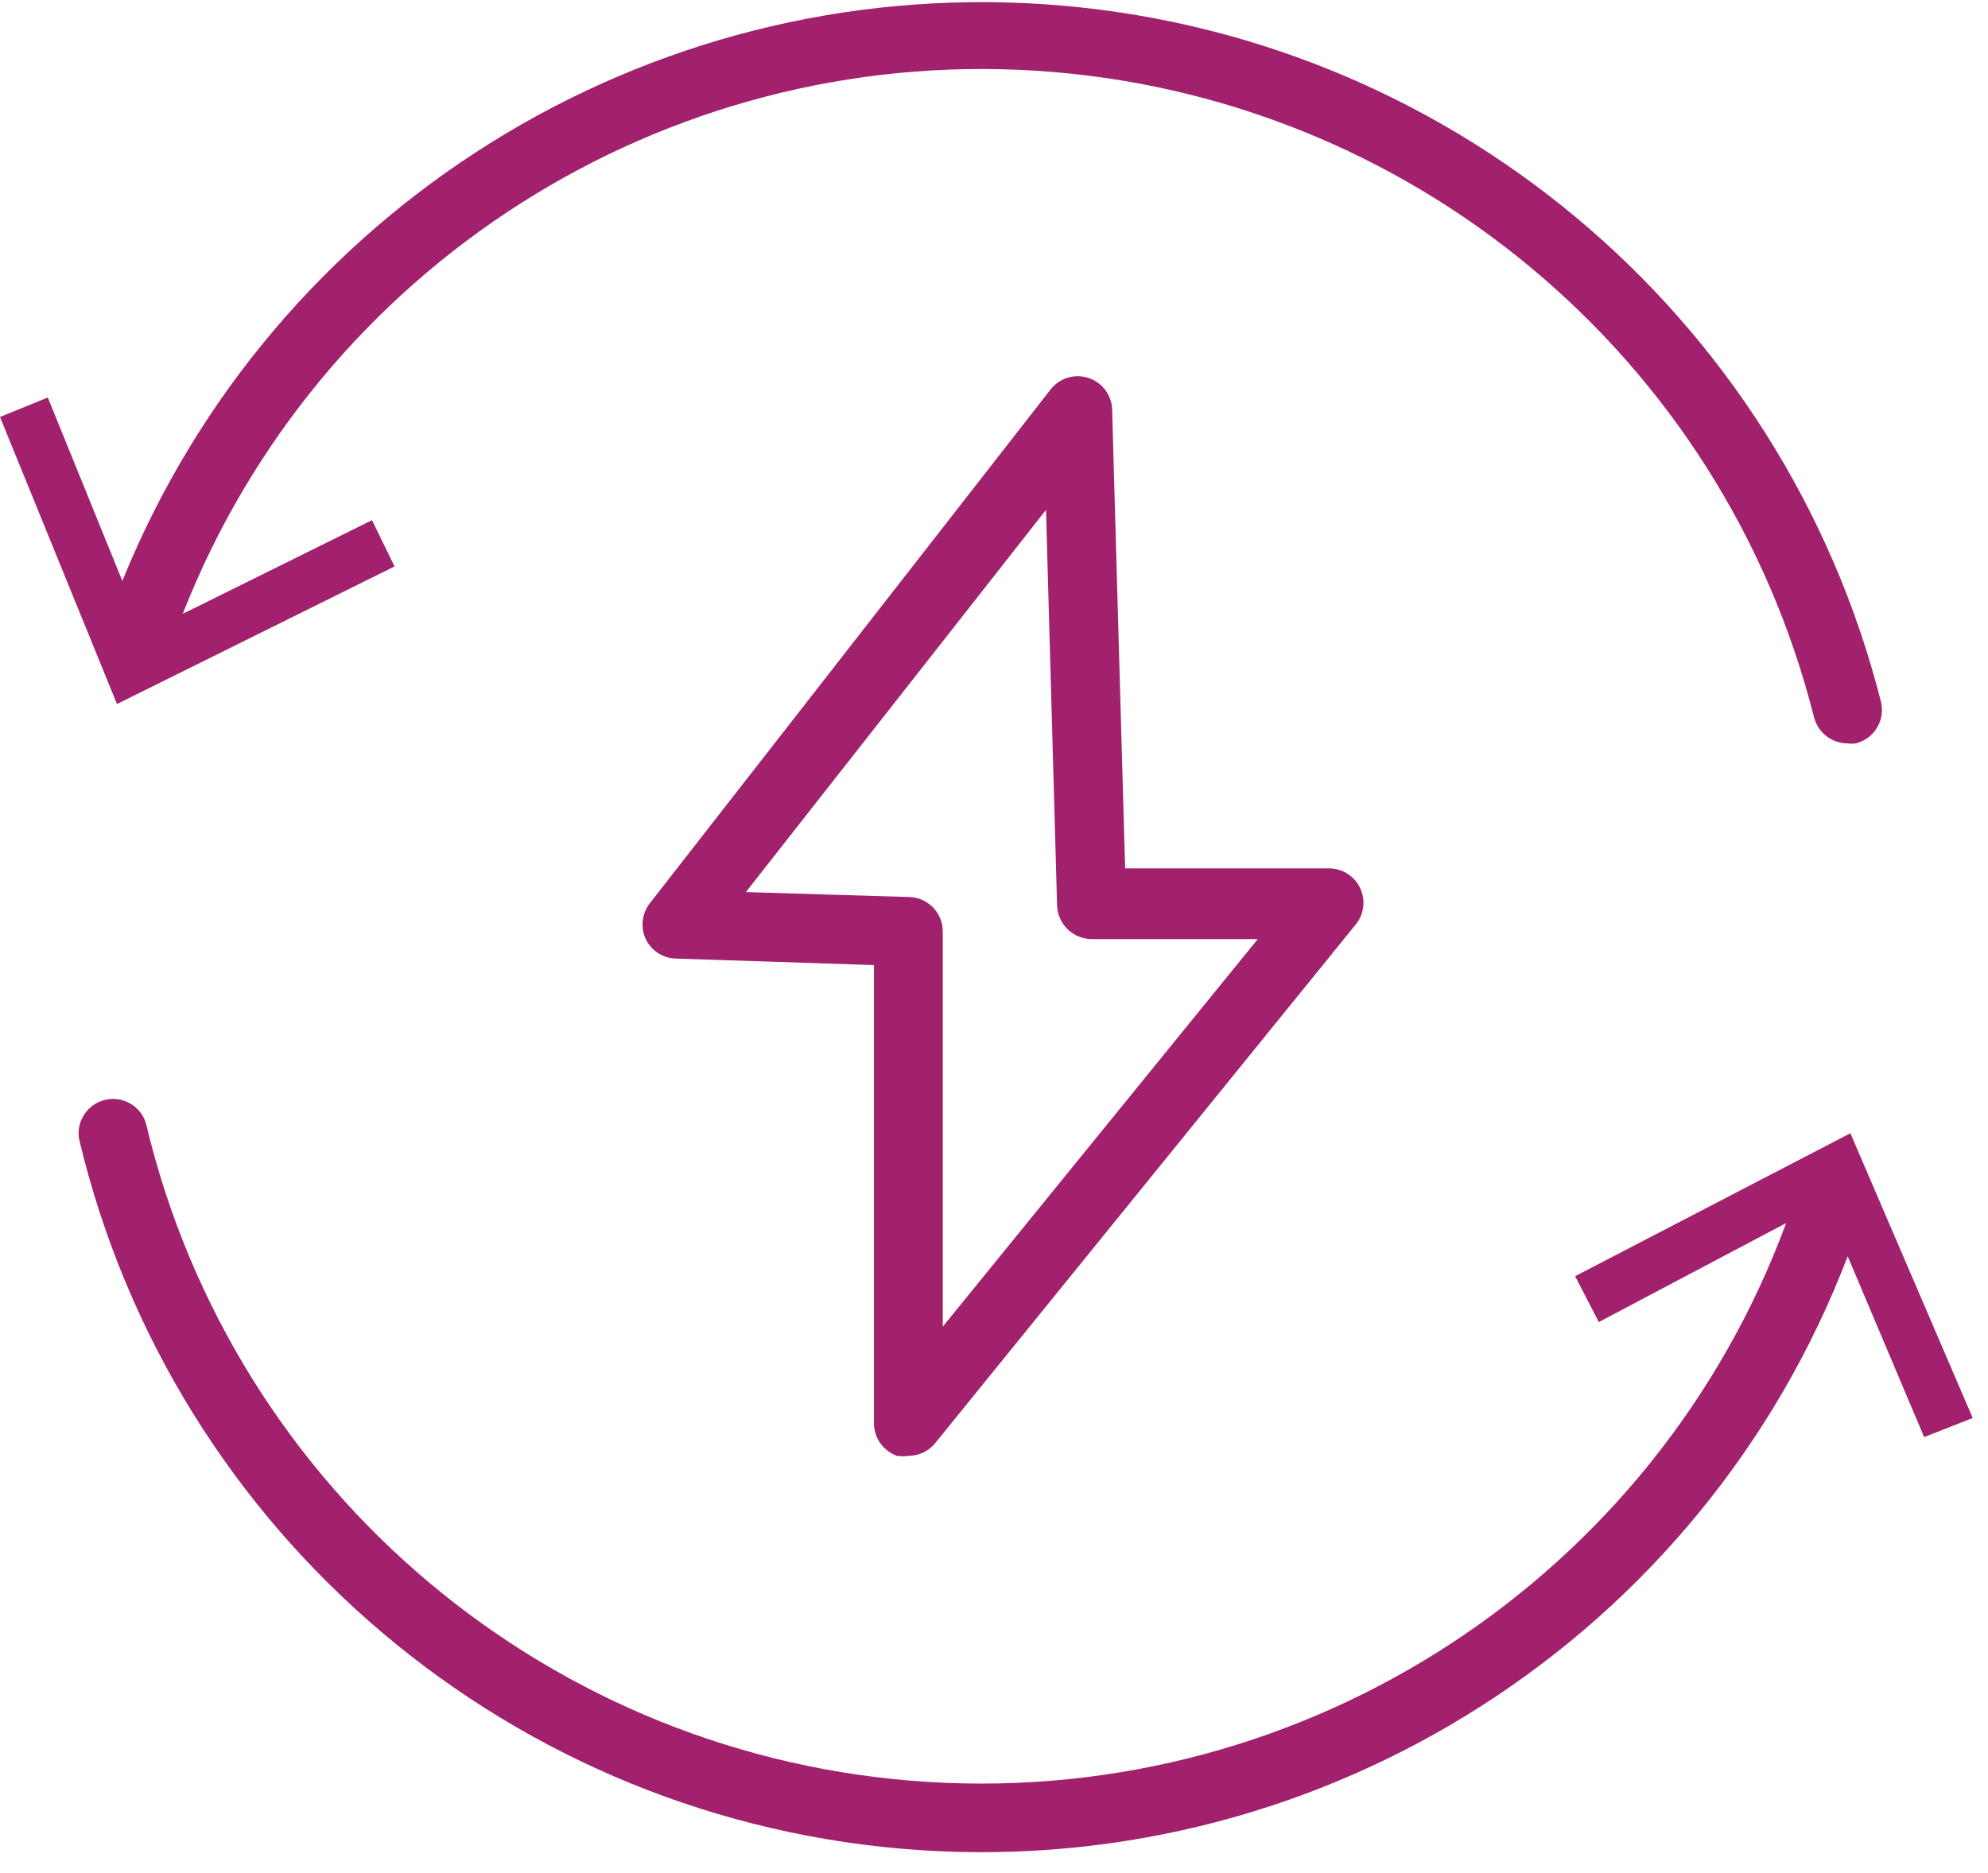
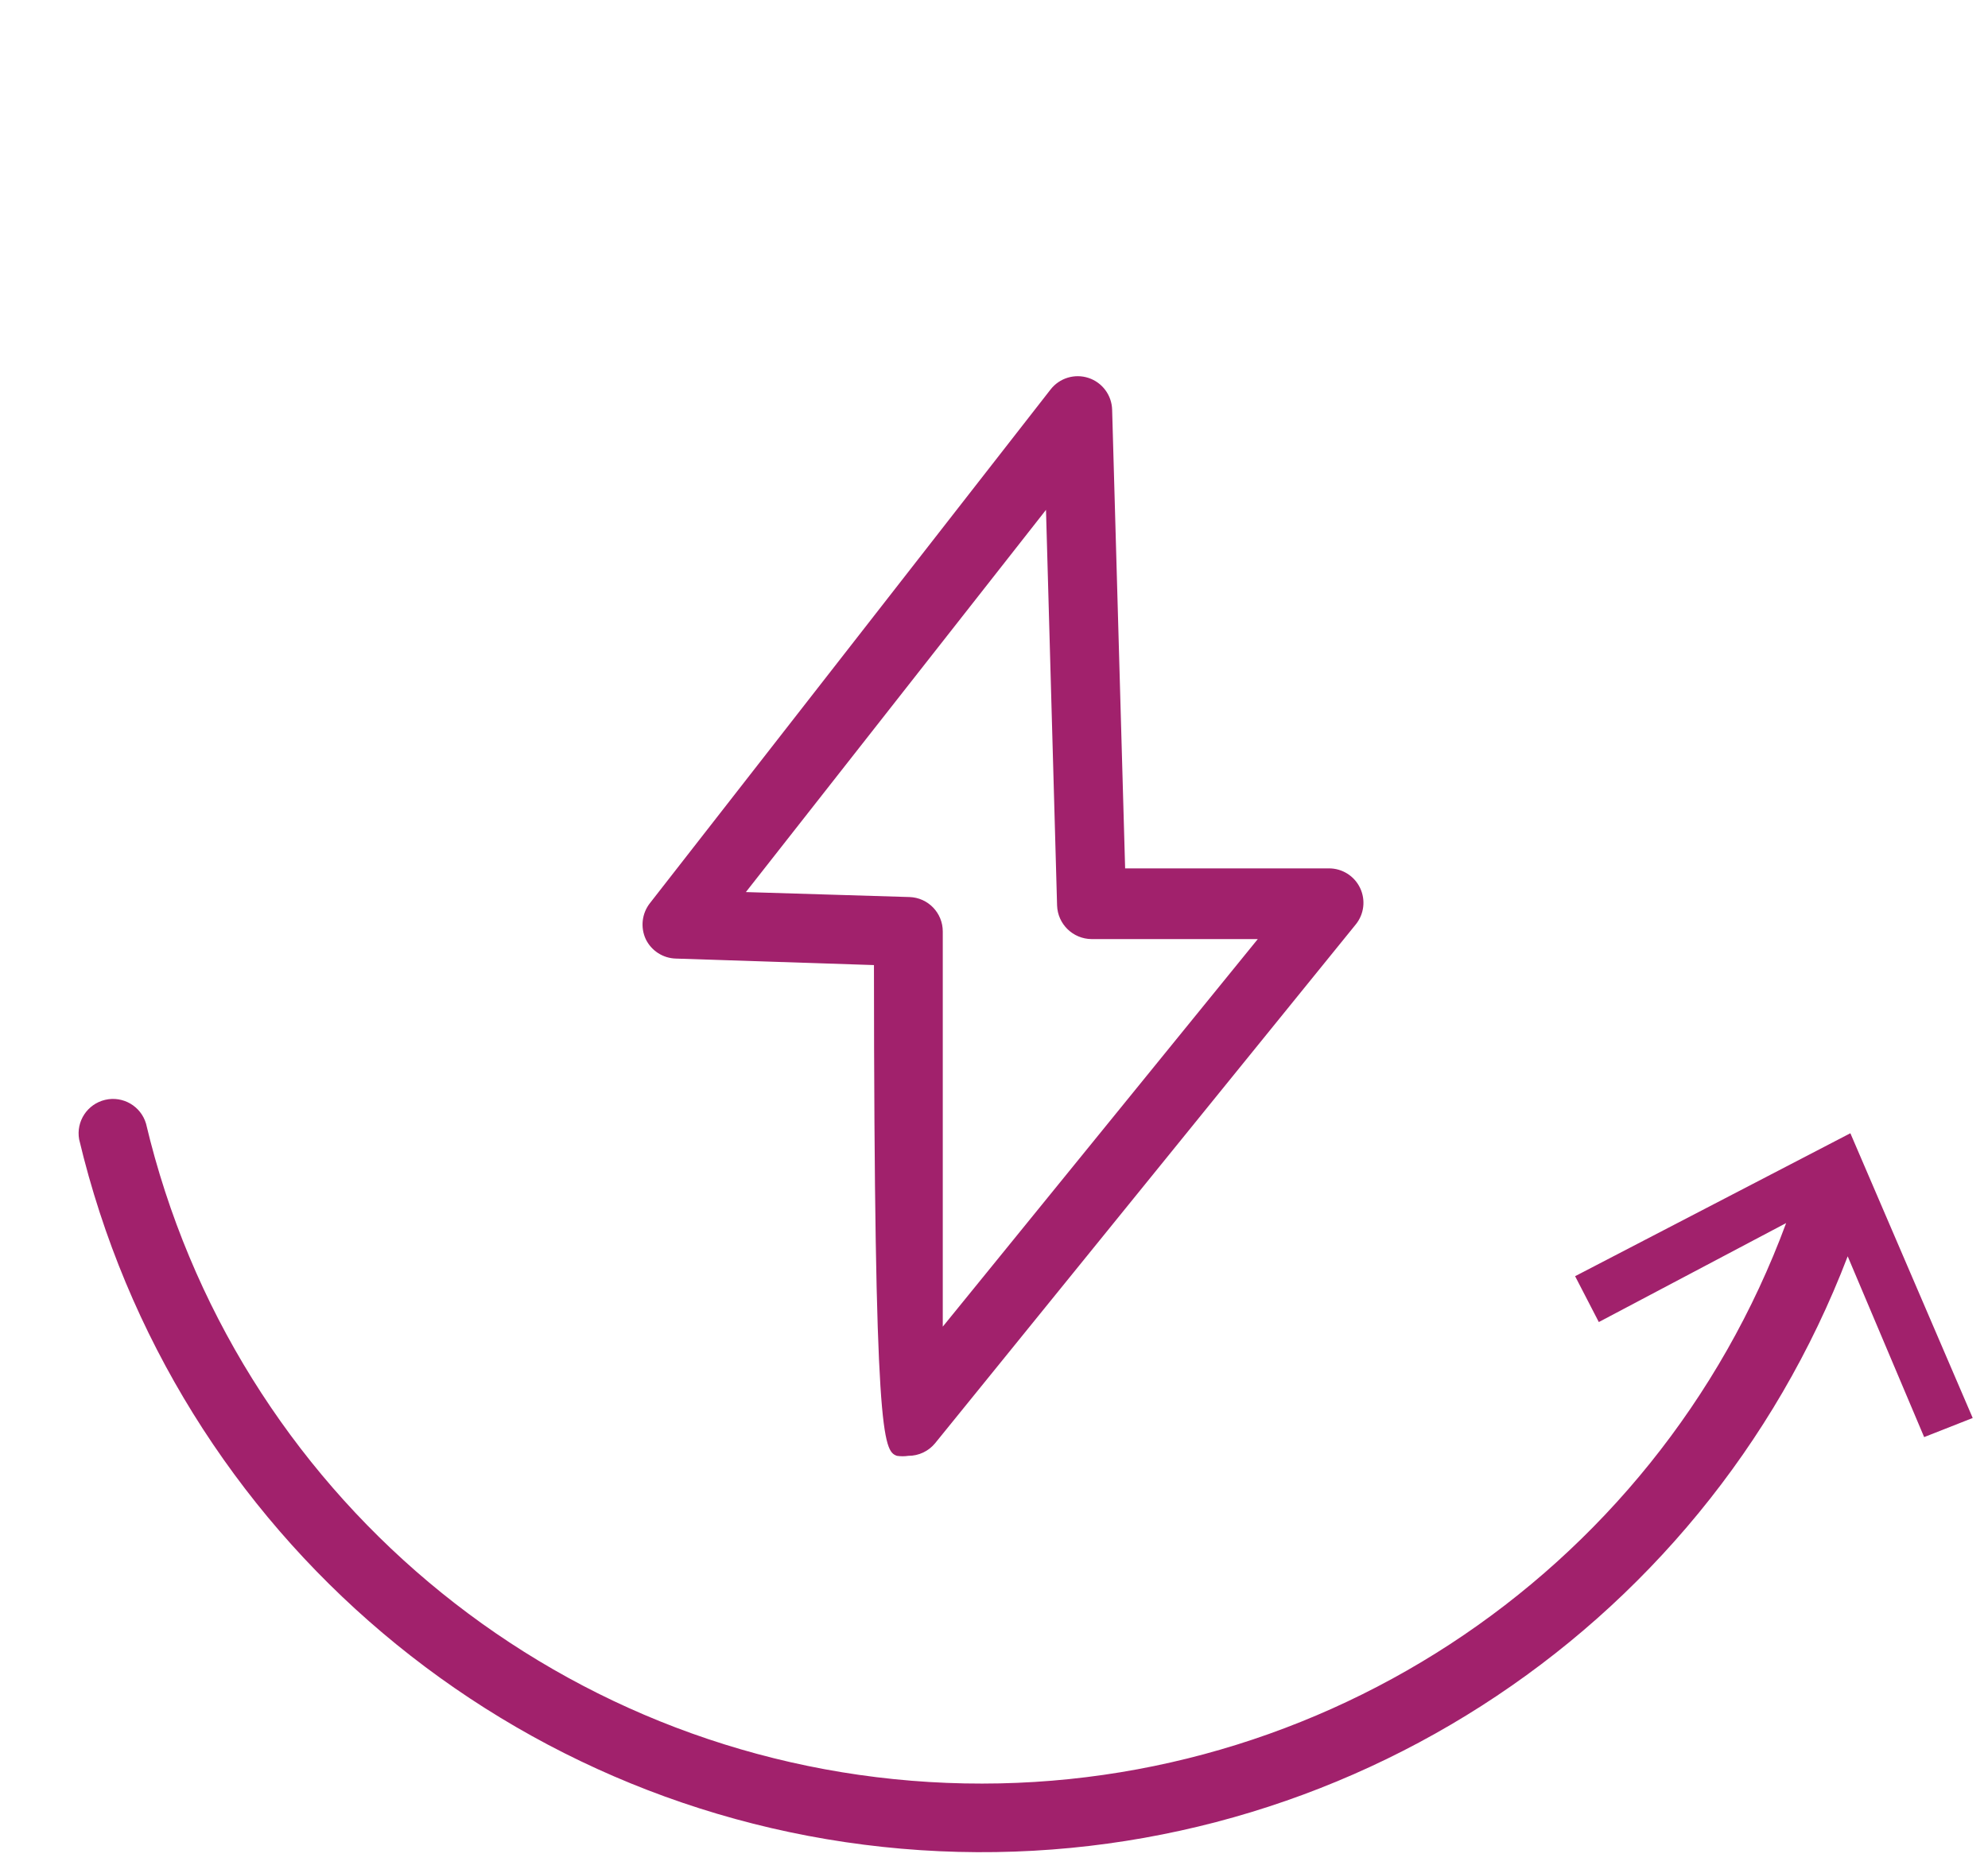
<svg xmlns="http://www.w3.org/2000/svg" width="52px" height="49px" viewBox="0 0 52 49" version="1.1">
  <title>Asset 7</title>
  <desc>Created with Sketch.</desc>
  <g id="Prelaunch" stroke="none" stroke-width="1" fill="none" fill-rule="evenodd">
    <g id="Pre-Launch-Copy" transform="translate(-1154, -3418)" fill="#A1216C" fill-rule="nonzero">
      <g id="Asset-7" transform="translate(1154, 3418)">
        <path d="M51.6,37.1 L48.4,29.65 L41.2,33.39 L41.82,34.59 L46.72,32 C43.288,41.282 34.183,47.223 24.305,46.624 C14.427,46.025 6.106,39.029 3.82,29.4 C3.686,28.941 3.216,28.667 2.751,28.776 C2.285,28.885 1.986,29.339 2.07,29.81 C4.531,40.163 13.452,47.704 24.071,48.407 C34.69,49.109 44.527,42.809 48.33,32.87 L50.33,37.6 L51.6,37.1 Z" id="Path" />
-         <path d="M10.32,14.82 L9.73,13.61 L4.78,16.06 C8.342,6.975 17.365,1.232 27.103,1.851 C36.842,2.469 45.066,9.308 47.45,18.77 C47.555,19.17 47.916,19.45 48.33,19.45 C48.4,19.46 48.47,19.46 48.54,19.45 C48.772,19.393 48.972,19.246 49.096,19.042 C49.22,18.837 49.257,18.592 49.2,18.36 C46.625,8.193 37.809,0.831 27.345,0.113 C16.881,-0.606 7.141,5.48 3.2,15.2 L1.25,10.4 L0,10.91 L3.06,18.42 L10.32,14.82 Z" id="Path" />
-         <path d="M23.46,38.09 C23.559,38.105 23.661,38.105 23.76,38.09 C24.031,38.091 24.288,37.97 24.46,37.76 L35.46,24.19 C35.681,23.92 35.726,23.548 35.576,23.233 C35.426,22.918 35.108,22.719 34.76,22.72 L29.43,22.72 L29.09,10.72 C29.08,10.34 28.833,10.007 28.472,9.888 C28.11,9.769 27.714,9.89 27.48,10.19 L17,23.63 C16.79,23.898 16.748,24.261 16.89,24.57 C17.037,24.875 17.342,25.072 17.68,25.08 L22.86,25.25 L22.86,37.25 C22.866,37.627 23.105,37.961 23.46,38.09 Z M19.51,23.34 L27.36,13.34 L27.65,23.69 C27.666,24.177 28.063,24.565 28.55,24.57 L32.9,24.57 L24.66,34.71 L24.66,24.37 C24.66,23.884 24.275,23.486 23.79,23.47 L19.51,23.34 Z" id="Shape" />
+         <path d="M23.46,38.09 C23.559,38.105 23.661,38.105 23.76,38.09 C24.031,38.091 24.288,37.97 24.46,37.76 L35.46,24.19 C35.681,23.92 35.726,23.548 35.576,23.233 C35.426,22.918 35.108,22.719 34.76,22.72 L29.43,22.72 L29.09,10.72 C29.08,10.34 28.833,10.007 28.472,9.888 C28.11,9.769 27.714,9.89 27.48,10.19 L17,23.63 C16.79,23.898 16.748,24.261 16.89,24.57 C17.037,24.875 17.342,25.072 17.68,25.08 L22.86,25.25 C22.866,37.627 23.105,37.961 23.46,38.09 Z M19.51,23.34 L27.36,13.34 L27.65,23.69 C27.666,24.177 28.063,24.565 28.55,24.57 L32.9,24.57 L24.66,34.71 L24.66,24.37 C24.66,23.884 24.275,23.486 23.79,23.47 L19.51,23.34 Z" id="Shape" />
      </g>
    </g>
  </g>
</svg>